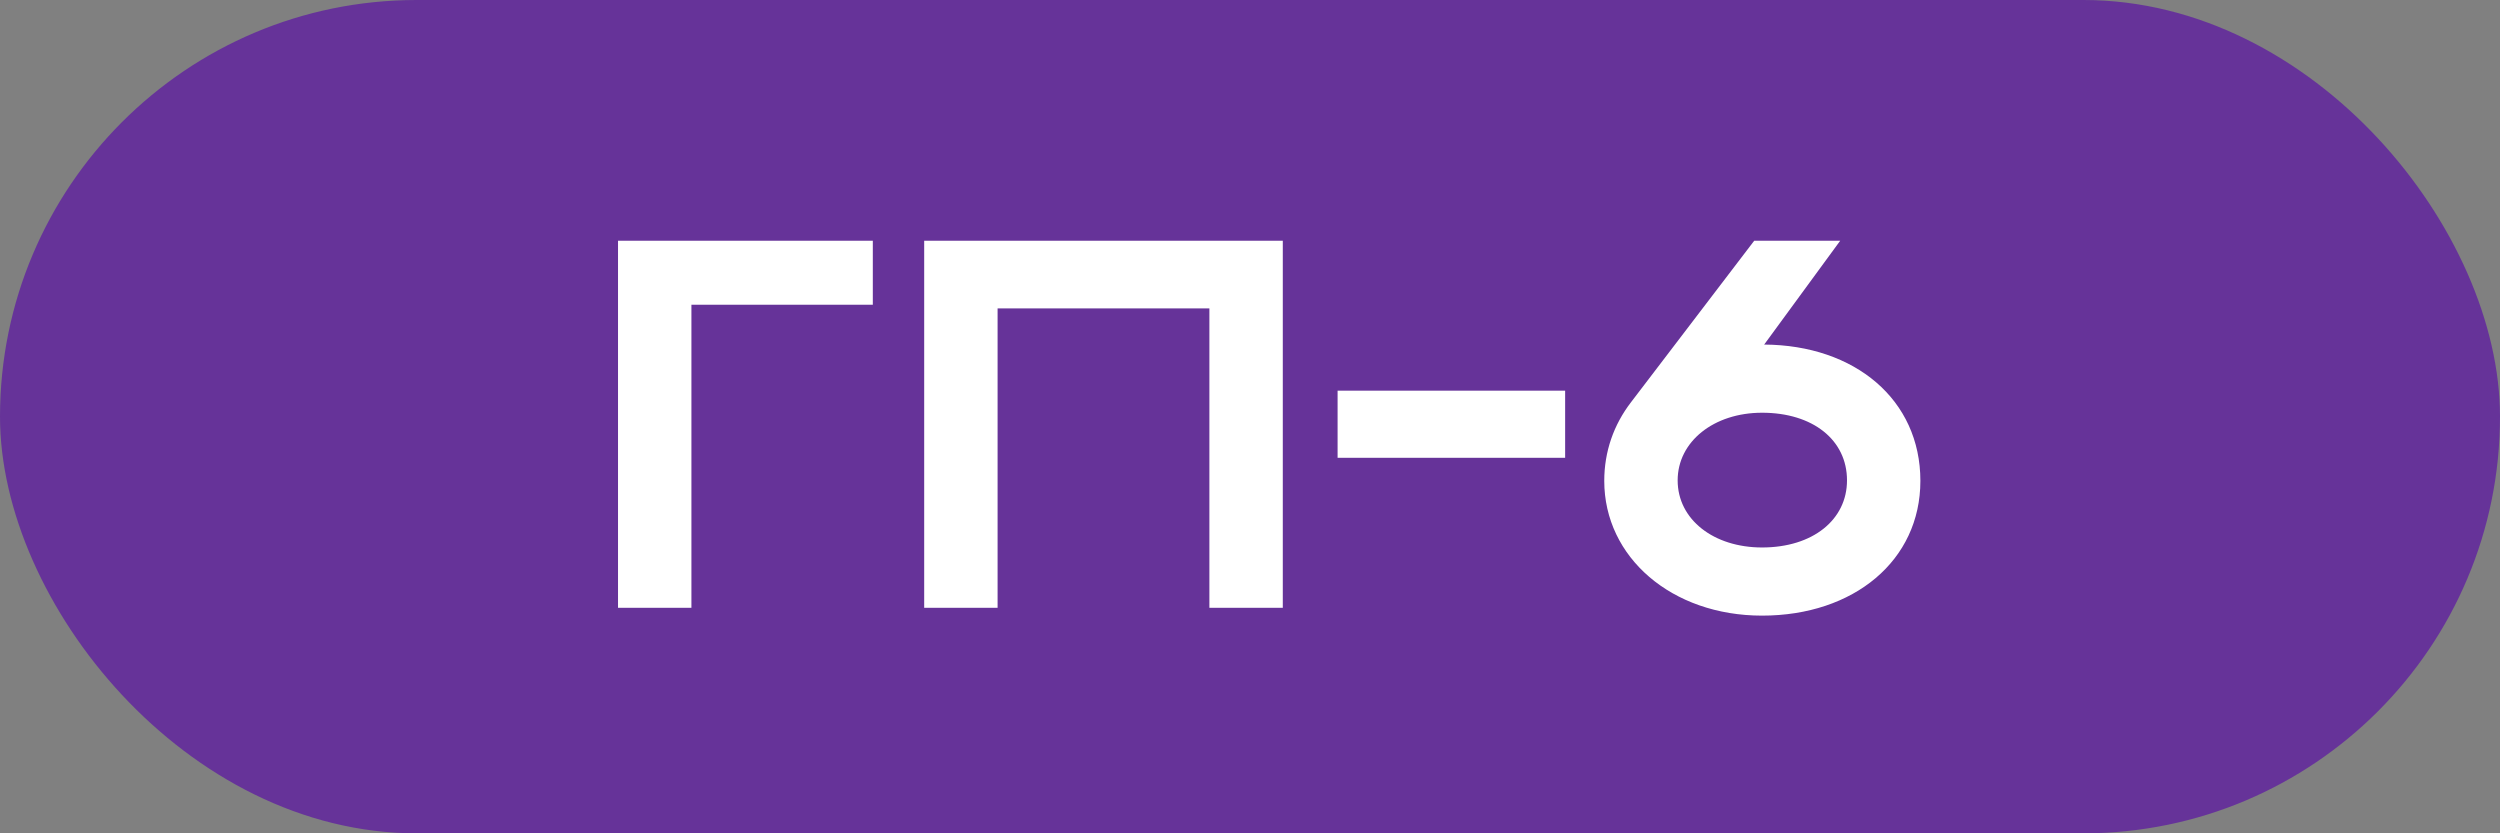
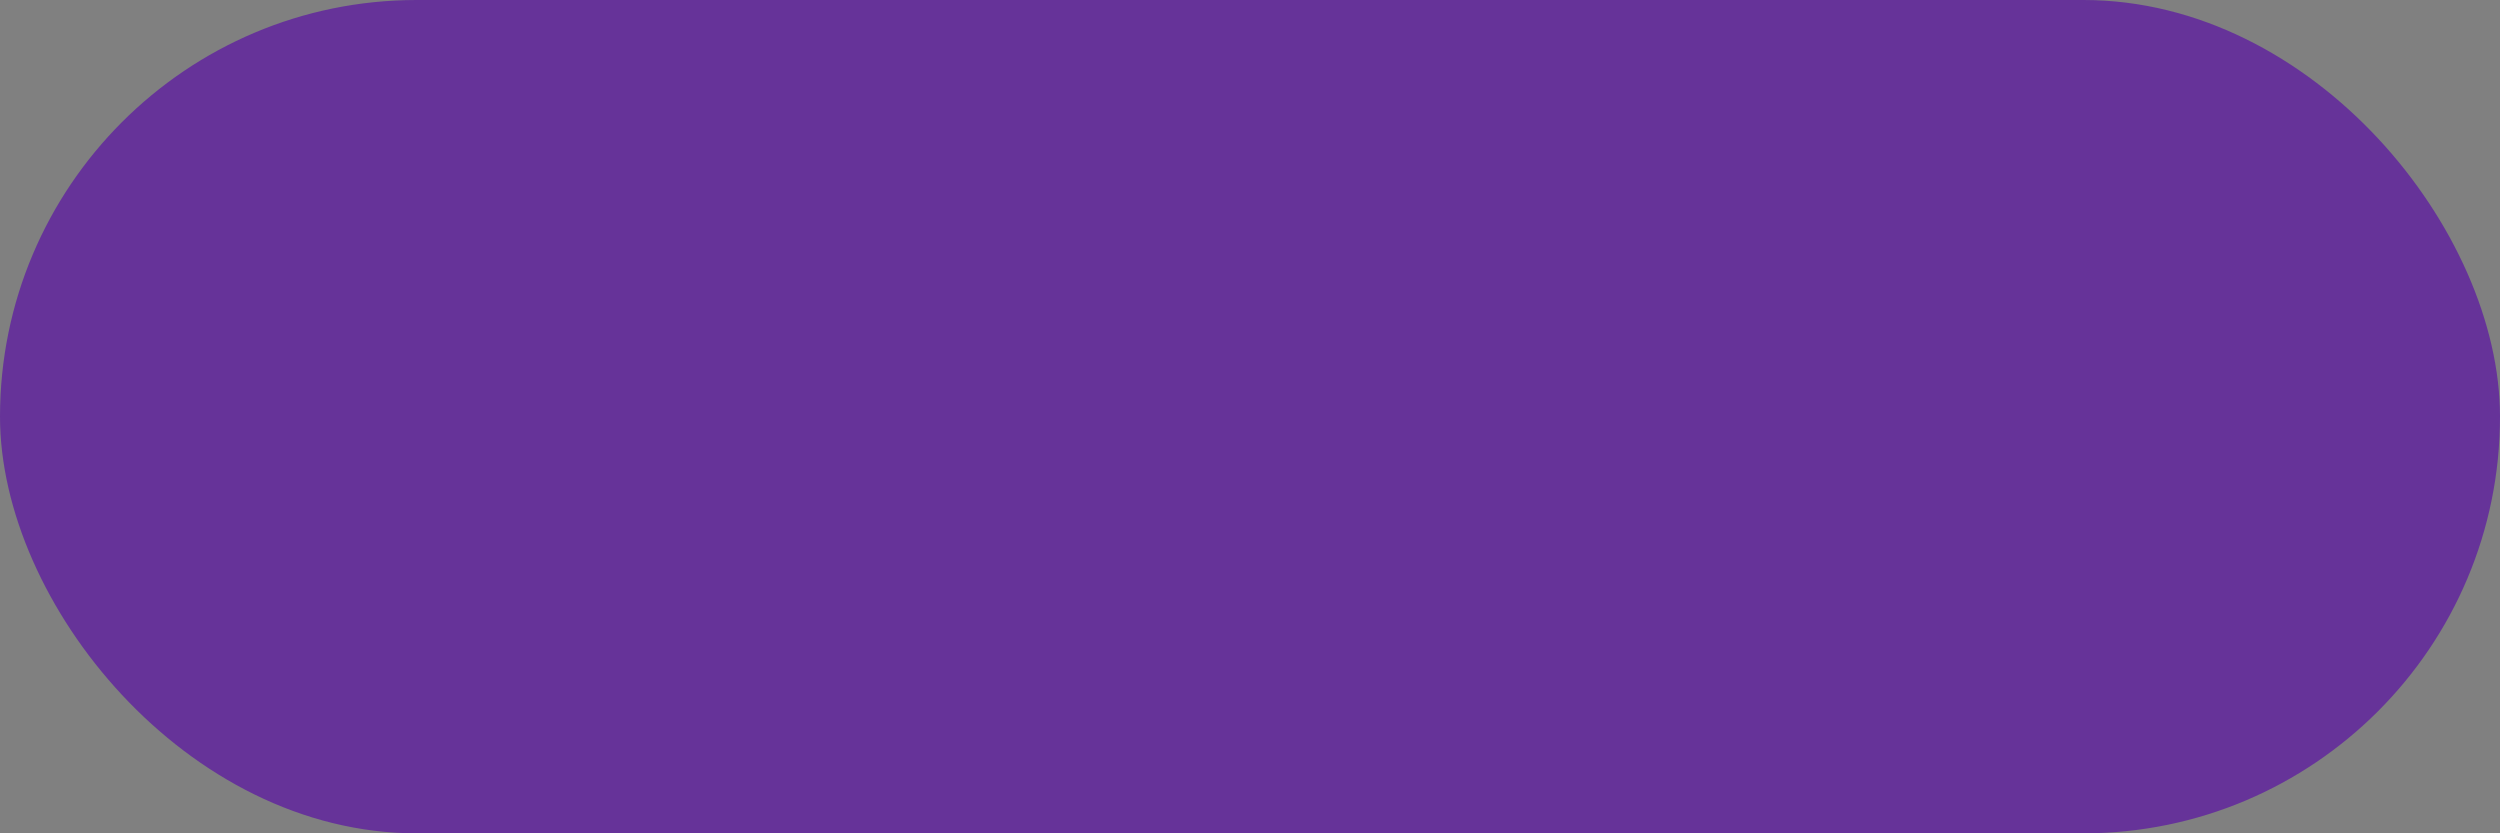
<svg xmlns="http://www.w3.org/2000/svg" width="111" height="37" viewBox="0 0 111 37" fill="none">
  <rect x="0" y="0" width="111" height="37" fill="#808080" stroke="none" />
  <rect width="111" height="37" rx="18.5" fill="#663399" />
-   <path d="M27.44 10.69H38.753V13.53H30.699V26.985H27.44V10.69ZM41.034 10.69H56.956V26.985H53.697V13.693H44.293V26.985H41.034V10.69ZM59.389 20.327V17.347H69.492V20.327H59.389ZM71.229 21.351C71.229 20.048 71.648 18.86 72.416 17.86L77.886 10.69H81.704L78.329 15.299C82.356 15.322 85.265 17.743 85.265 21.351C85.265 24.89 82.309 27.334 78.235 27.334C74.231 27.334 71.229 24.75 71.229 21.351ZM74.488 21.328C74.488 23.074 76.094 24.308 78.235 24.308C80.493 24.308 82.007 23.074 82.007 21.328C82.007 19.536 80.493 18.325 78.235 18.325C76.094 18.325 74.488 19.605 74.488 21.328Z" fill="white" />
</svg>